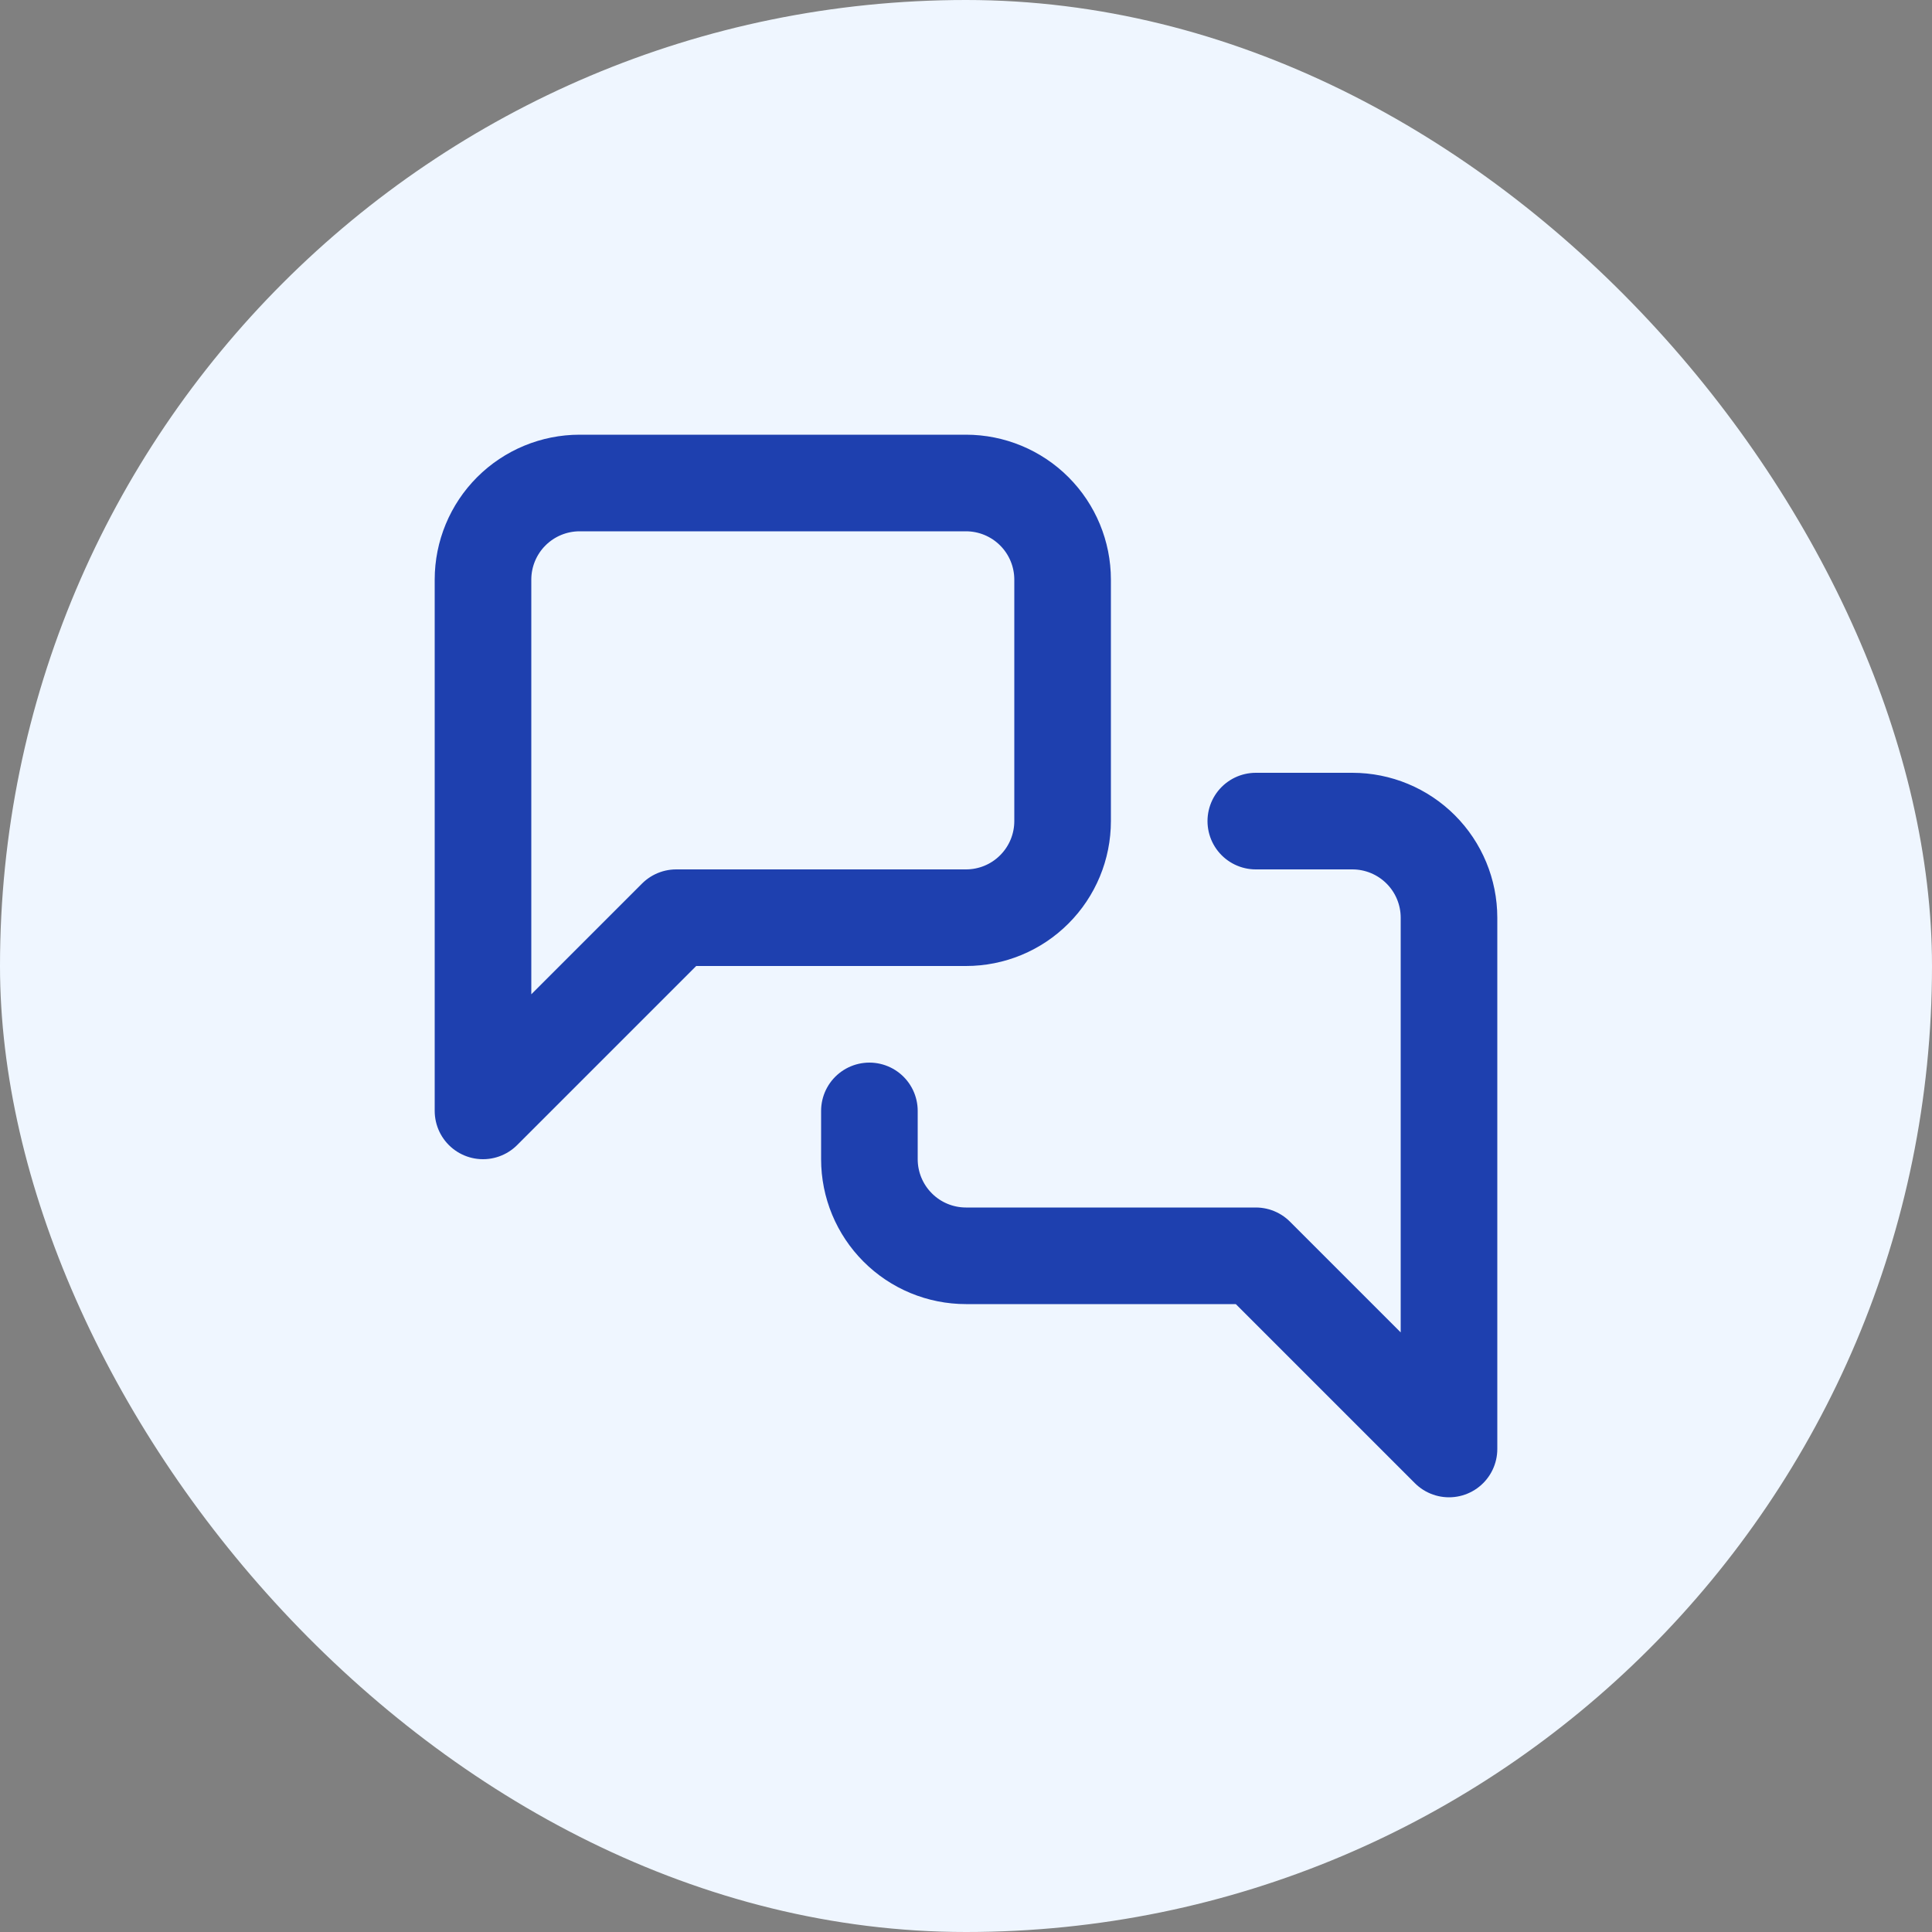
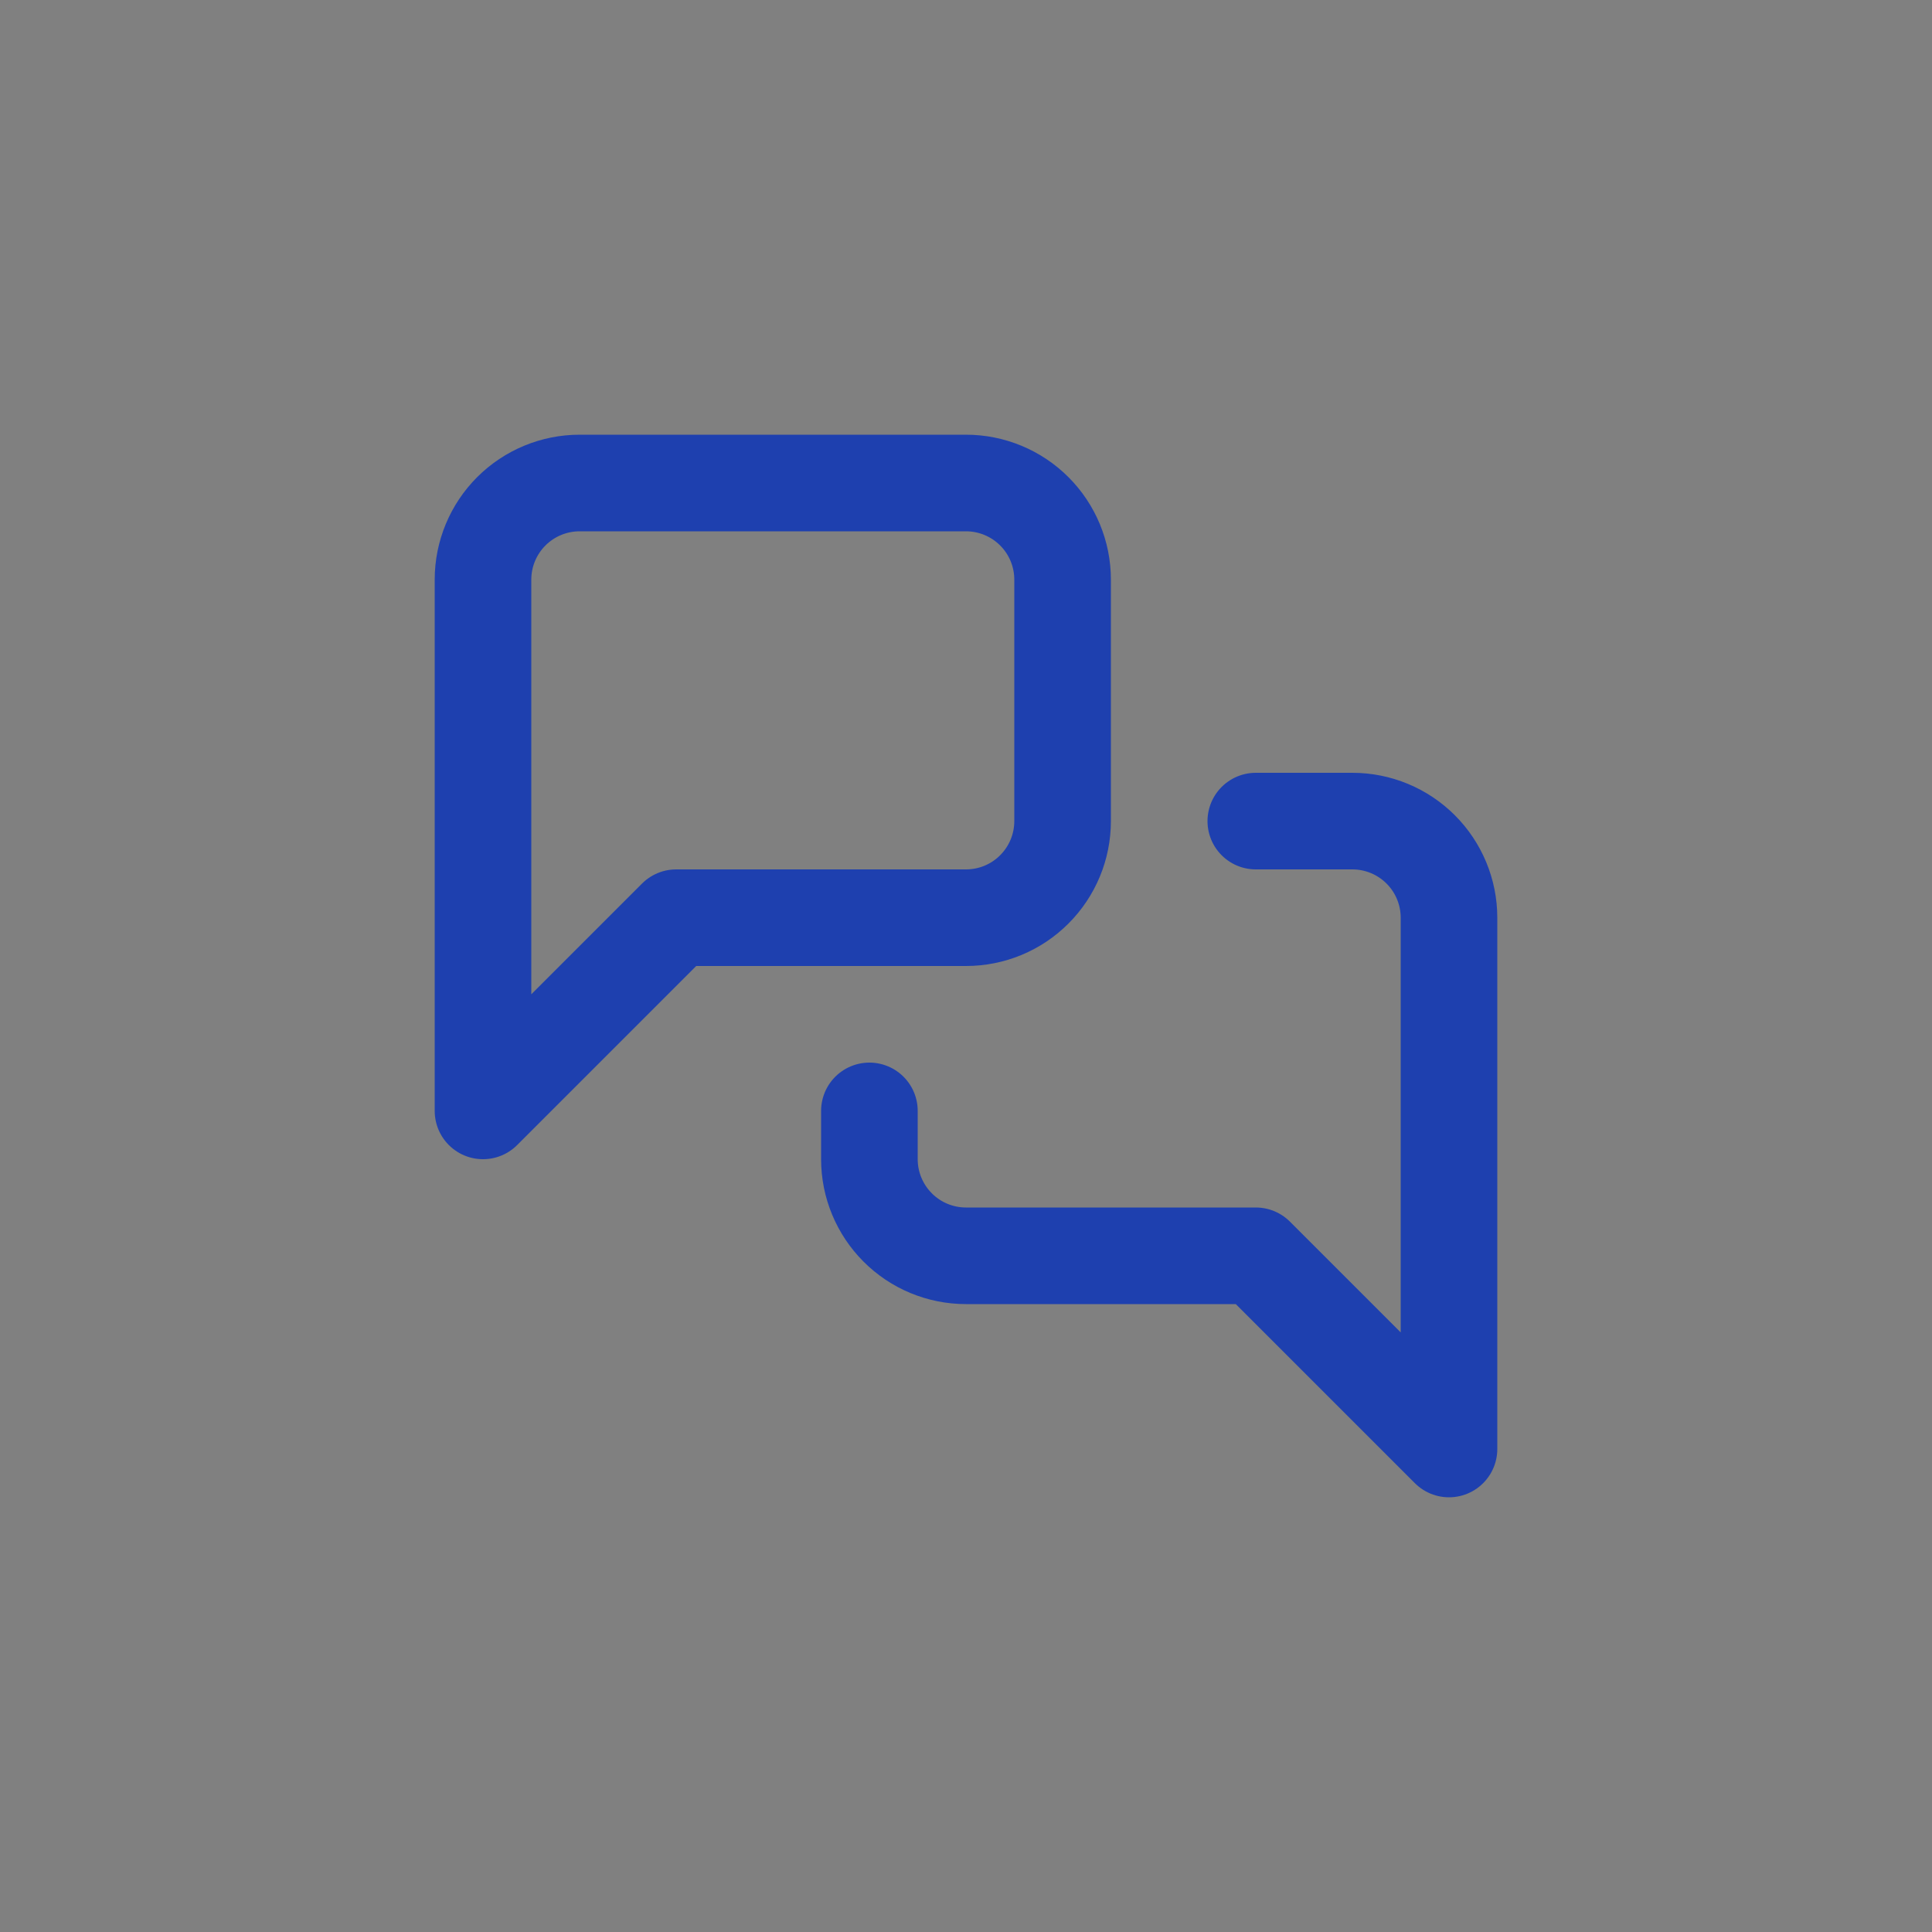
<svg xmlns="http://www.w3.org/2000/svg" width="40" height="40" viewBox="0 0 40 40" fill="none">
  <rect x="0" y="0" width="40" height="40" fill="#808080" stroke="none" />
-   <rect y="0" width="40" height="40" rx="20" fill="#EFF6FF" />
  <path d="M26 17H28C28.53 17 29.039 17.211 29.414 17.586C29.789 17.961 30 18.47 30 19V30L26 26H20C19.47 26 18.961 25.79 18.586 25.414C18.211 25.039 18 24.531 18 24V23M22 17C22 17.531 21.789 18.039 21.414 18.414C21.039 18.79 20.53 19 20 19H14L10 23V12C10 11.47 10.211 10.961 10.586 10.586C10.961 10.211 11.47 10 12 10H20C20.53 10 21.039 10.211 21.414 10.586C21.789 10.961 22 11.47 22 12V17Z" stroke="#1E40AF" stroke-width="2" stroke-linecap="round" stroke-linejoin="round" />
</svg>